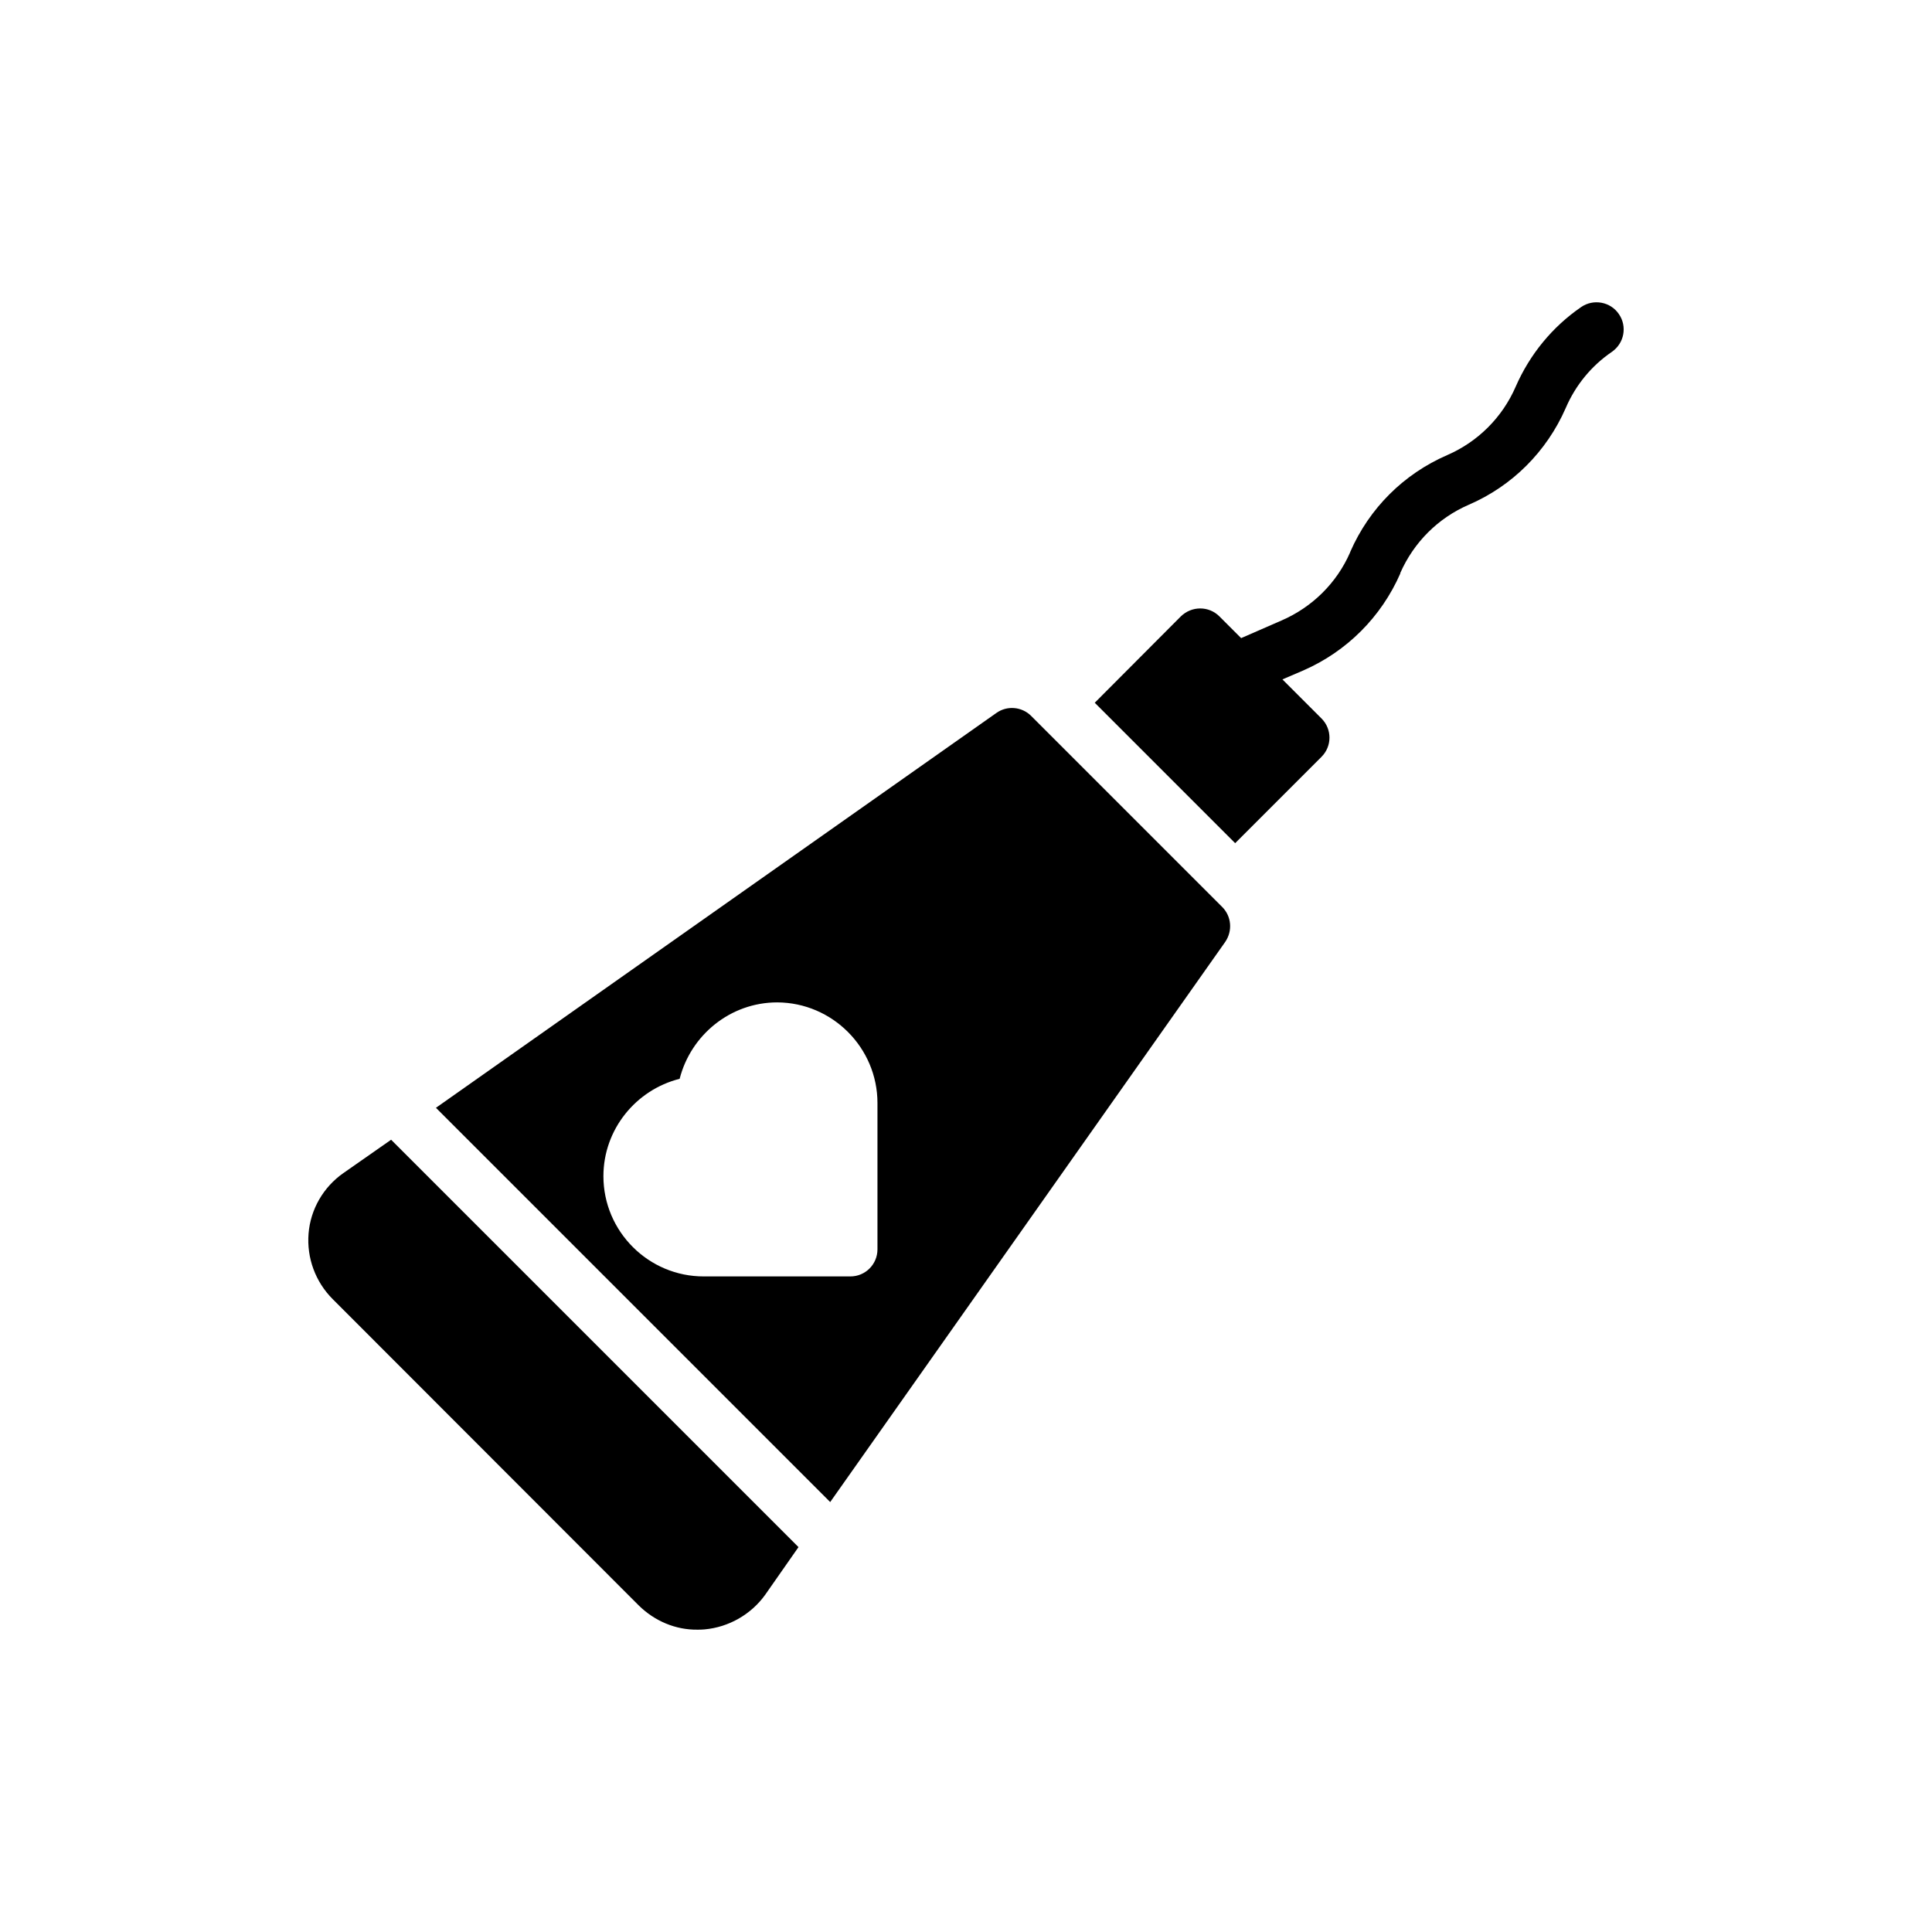
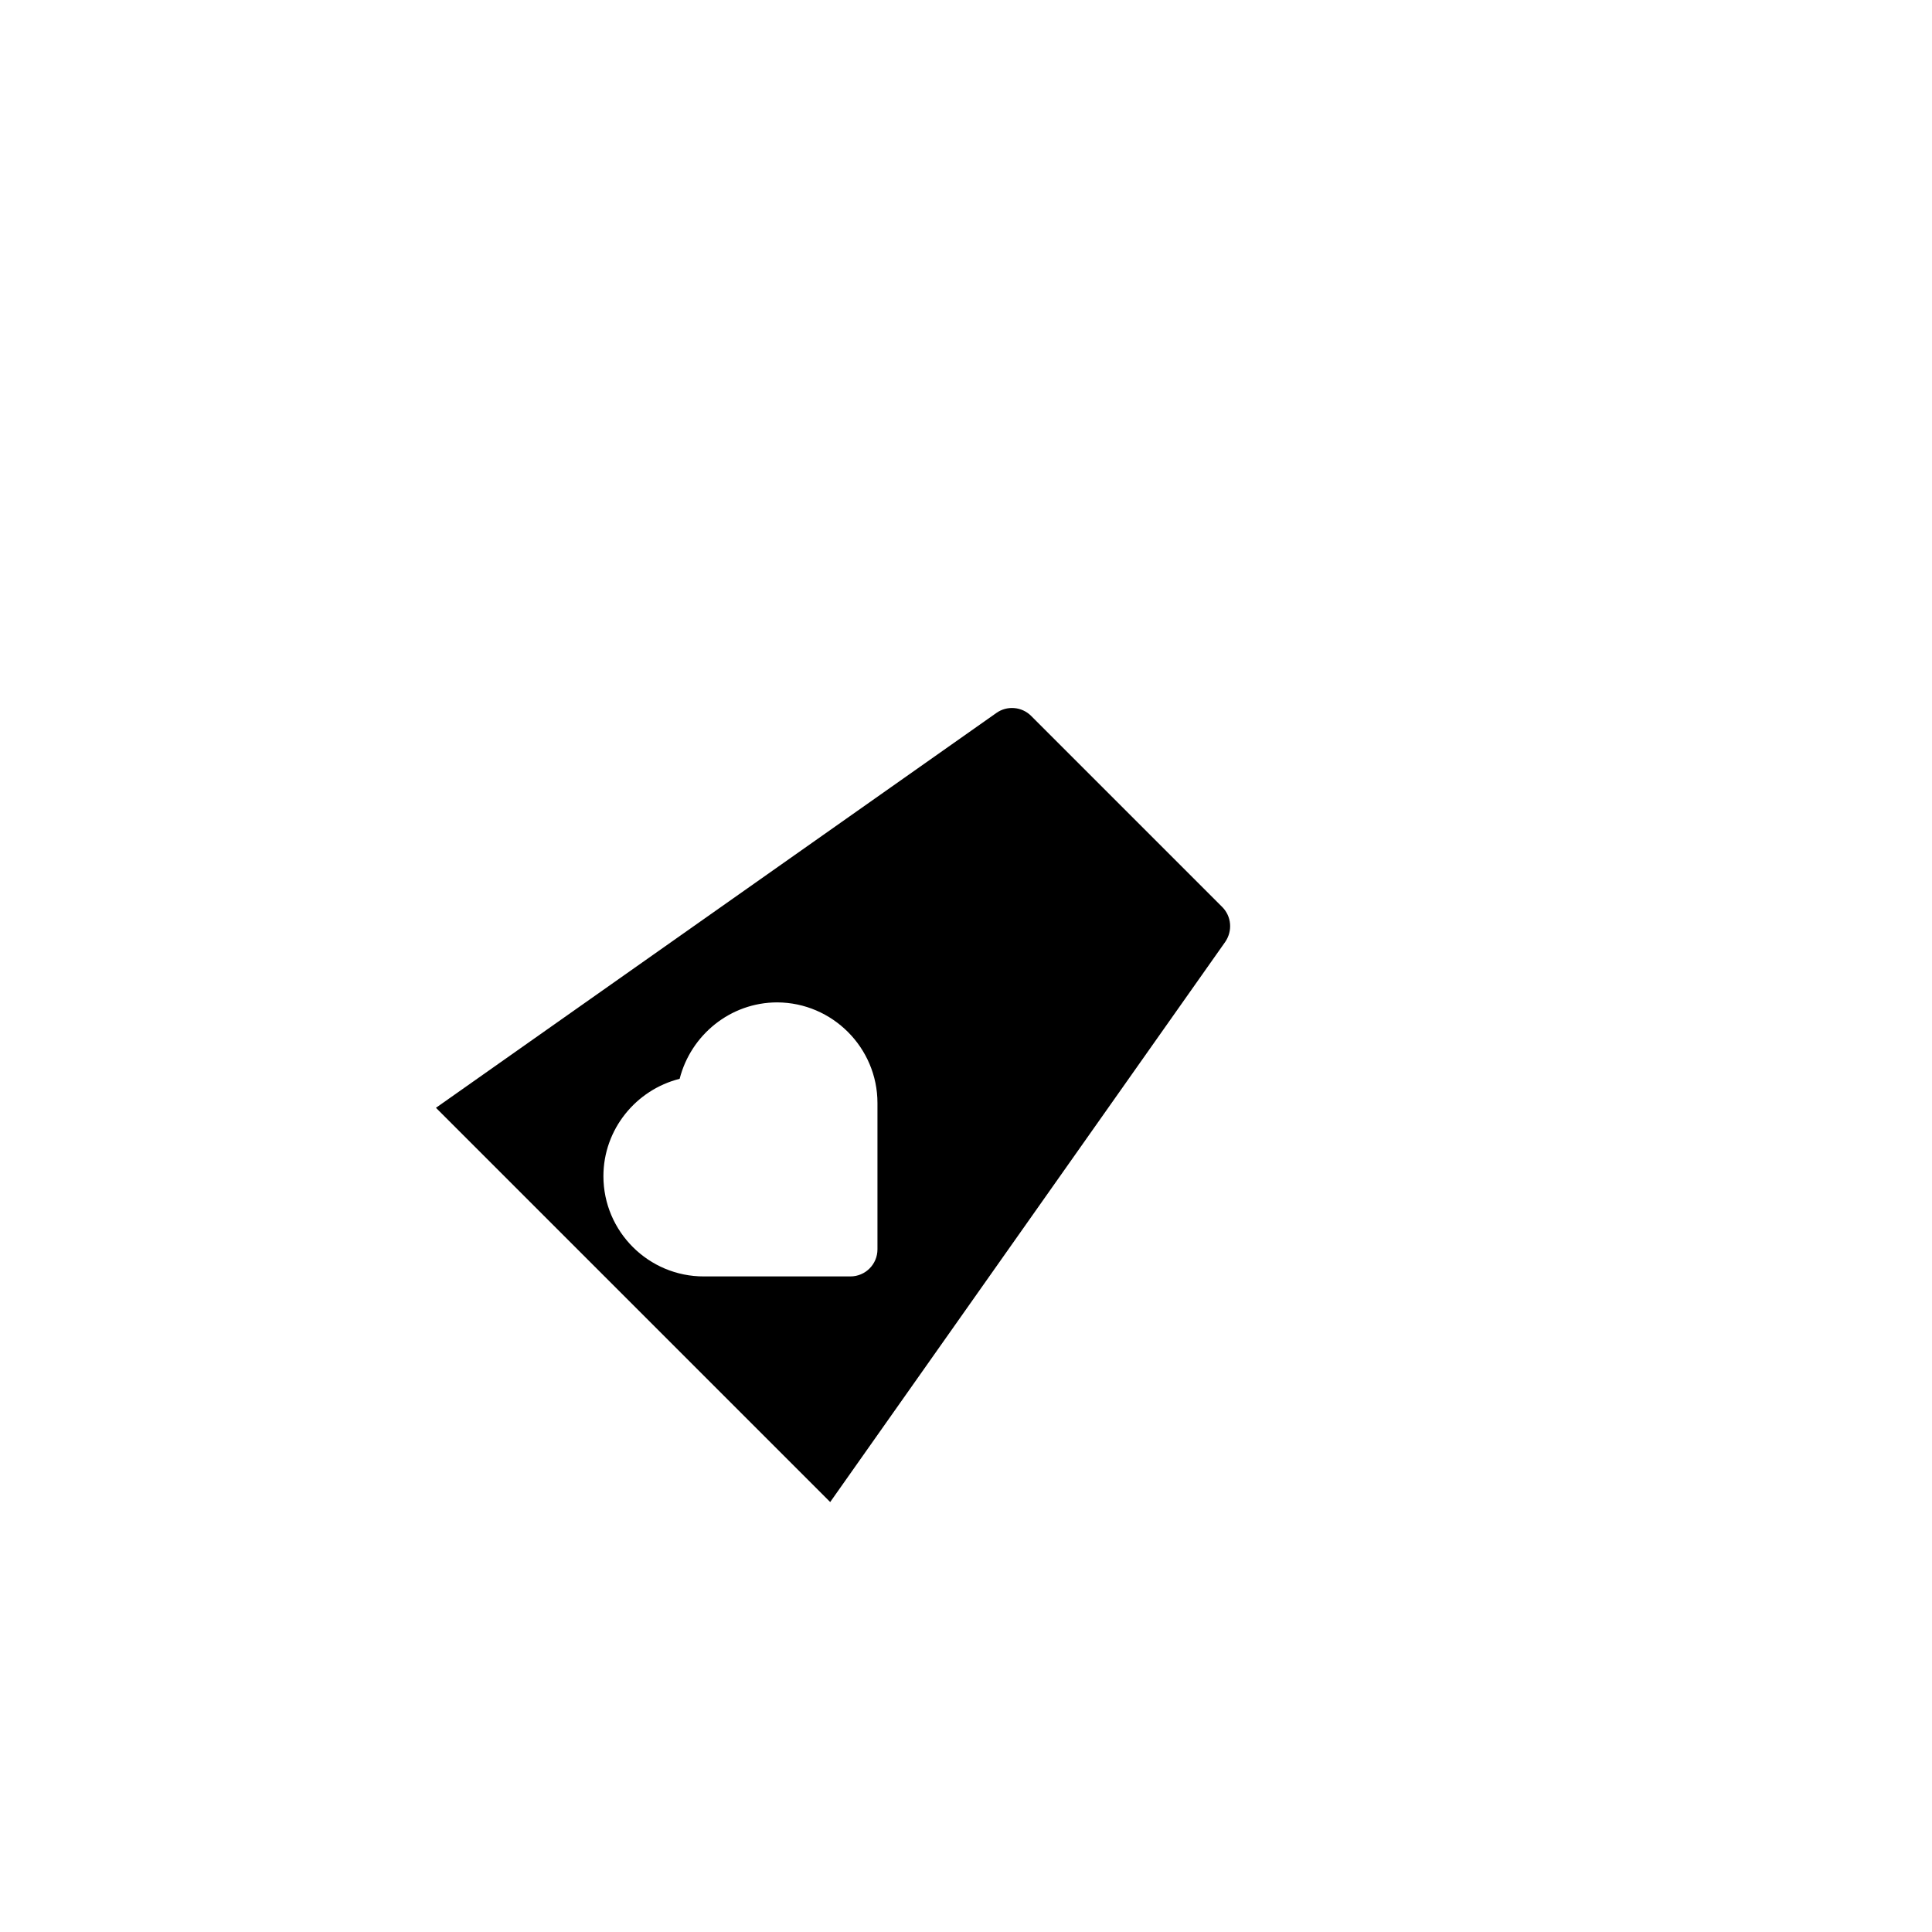
<svg xmlns="http://www.w3.org/2000/svg" fill="#000000" width="800px" height="800px" version="1.1" viewBox="144 144 512 512">
  <g>
-     <path d="m355.61 554-8.852 12.668c-3.742 5.184-9.645 8.566-16.051 9.141-0.648 0.07-1.367 0.07-1.871 0.07-5.828 0.07-11.371-2.305-15.547-6.406l-81.113-81.184c-4.606-4.606-6.91-10.941-6.406-17.344 0.504-6.477 3.957-12.379 9.211-16.051l12.668-8.852z" />
-     <path d="m571.16 237.25c-5.398 3.672-9.645 8.852-12.234 14.898-5.039 11.516-14.18 20.656-25.695 25.621-8.133 3.527-14.539 9.934-18.137 18.066v0.145c-5.039 11.516-14.18 20.656-25.695 25.695l-5.543 2.375 10.363 10.363c2.805 2.809 2.805 7.34 0 10.148l-22.887 22.887-37.211-37.211 22.816-22.887c2.879-2.805 7.414-2.805 10.219 0l5.758 5.758 10.723-4.68c8.133-3.527 14.609-9.934 18.137-17.992 0-0.07 0.07-0.145 0.07-0.215 5.039-11.516 14.105-20.586 25.695-25.621 8.133-3.527 14.609-10.004 18.137-18.137 3.742-8.566 9.715-15.836 17.344-21.09 3.238-2.231 7.773-1.441 10.004 1.871 2.238 3.238 1.449 7.699-1.863 10.004z" />
    <path d="m468.7 393.61c1.984-2.902 1.68-6.769-0.812-9.262l-50.637-50.637c-2.441-2.441-6.363-2.797-9.211-0.762l-148.51 104.63 104.48 104.48zm-99.34 88.656h-38.781c-14.707 0.051-26.668-11.91-26.668-26.566 0-12.418 8.652-22.902 20.203-25.801 2.953-11.602 13.438-20.254 25.855-20.254 14.605 0.051 26.566 12.012 26.566 26.668v38.781c0 3.965-3.207 7.172-7.176 7.172z" />
  </g>
</svg>